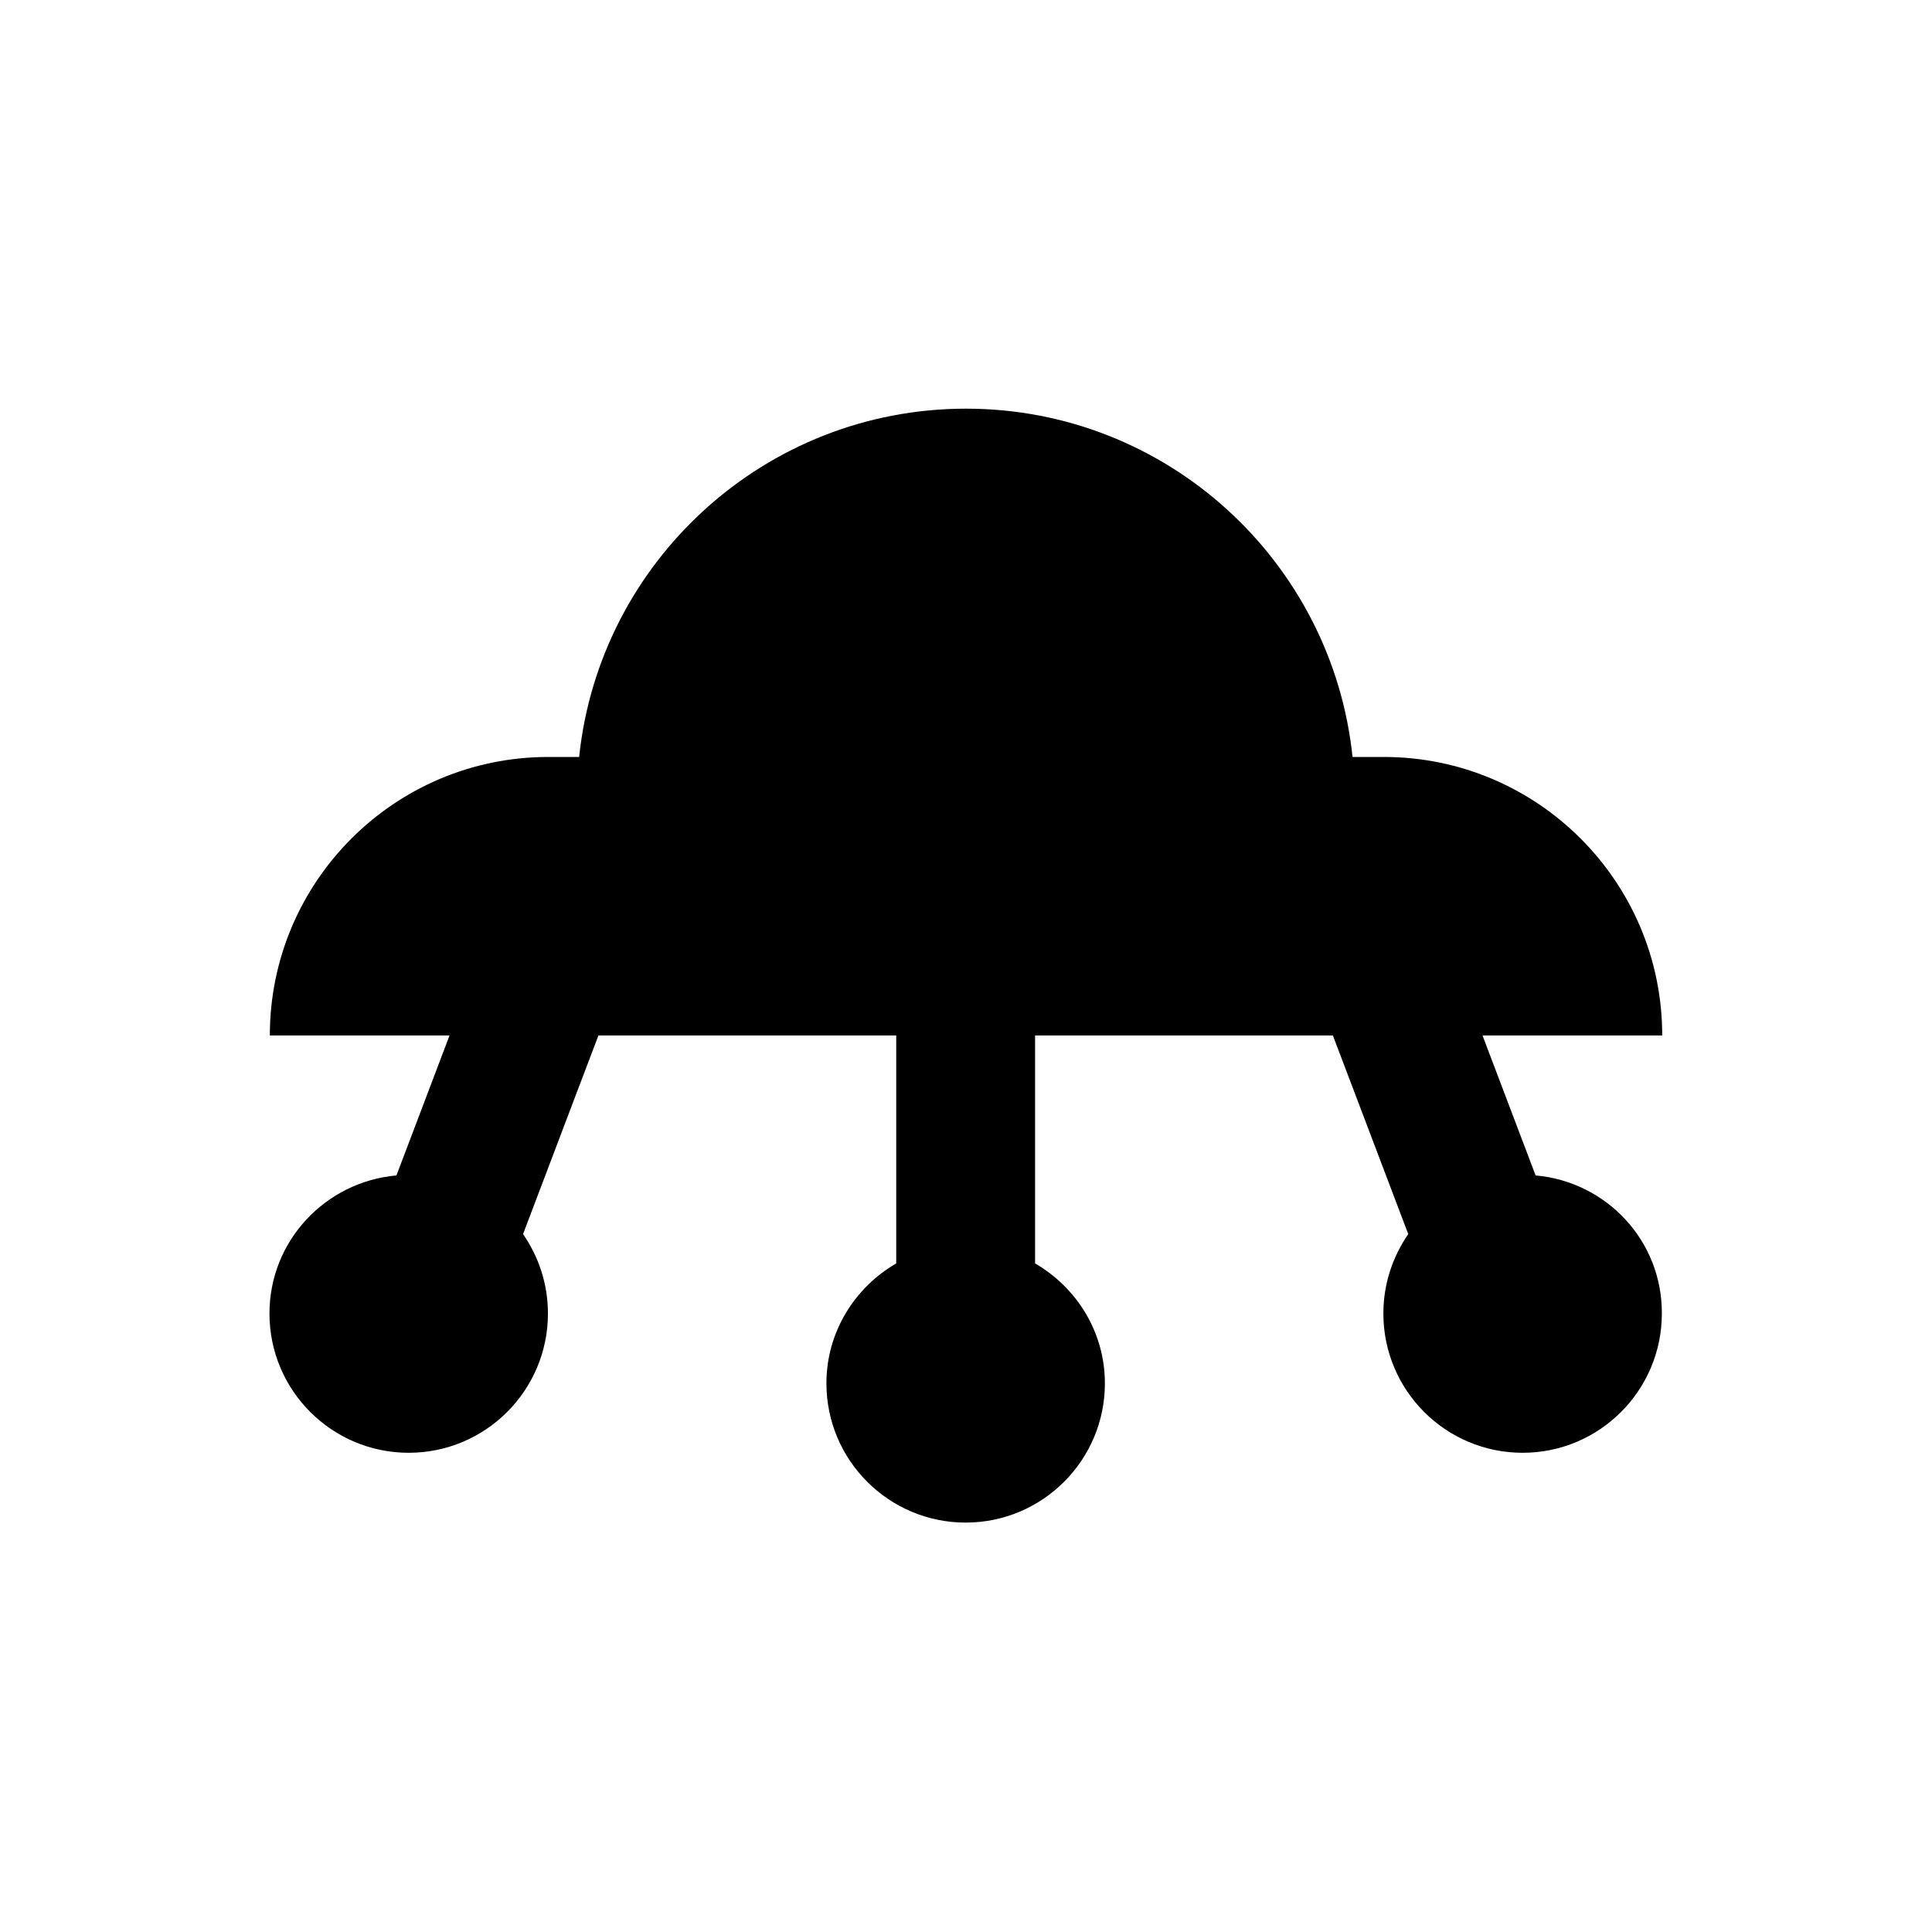
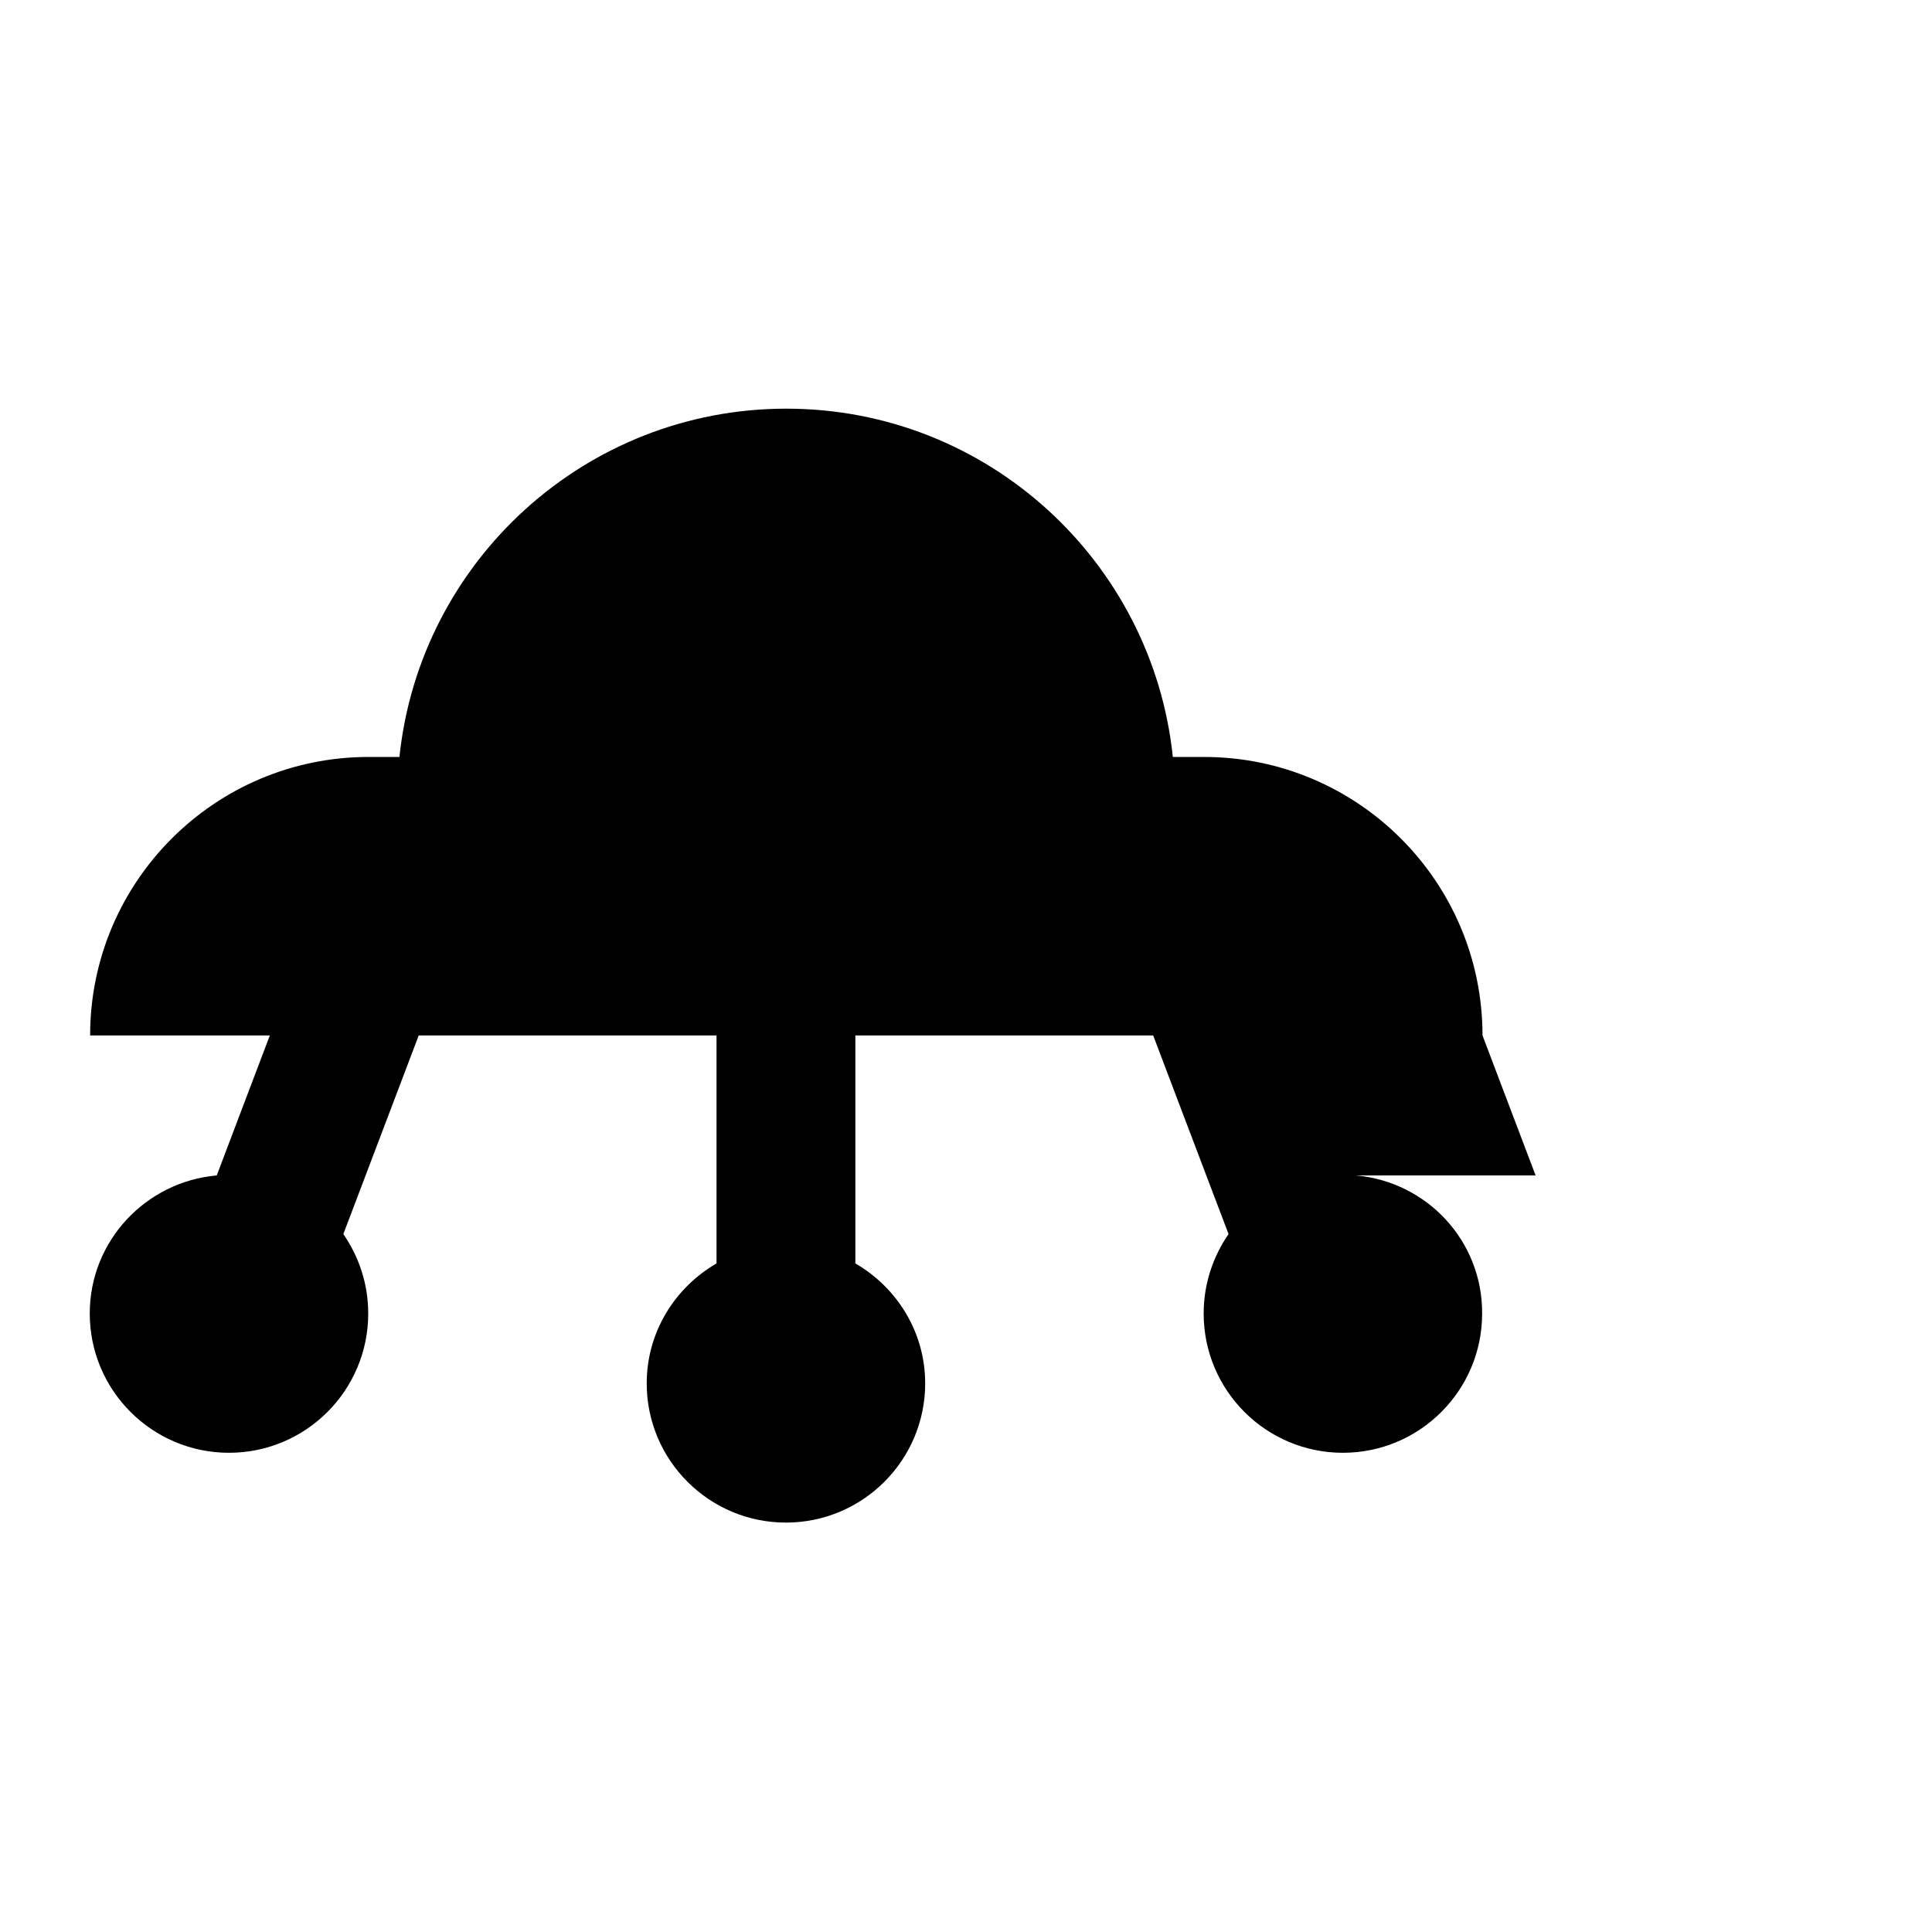
<svg xmlns="http://www.w3.org/2000/svg" fill="#000000" width="800px" height="800px" version="1.1" viewBox="144 144 512 512">
-   <path d="m550.95 455.5-14.07-37.098h47.625c0-40.738-33.062-73.801-73.801-73.801h-8.266c-5.41-51.855-49.199-92.301-102.43-92.301s-97.121 40.441-102.53 92.301h-8.168c-40.738 0-73.801 33.062-73.801 73.801h47.625l-14.07 37.098c-18.793 1.672-33.652 17.32-33.652 36.605 0 20.367 16.531 36.898 36.898 36.898 20.367 0 36.898-16.531 36.898-36.898 0-7.871-2.461-15.055-6.594-21.059l19.977-52.645h78.918v60.418c-11.02 6.394-18.5 18.203-18.5 31.785 0 20.367 16.531 36.898 36.898 36.898 20.367 0 36.898-16.531 36.898-36.898 0-13.578-7.477-25.387-18.5-31.785v-60.418h78.918l19.977 52.645c-4.133 6.004-6.594 13.188-6.594 21.059 0 20.367 16.531 36.898 36.898 36.898 20.367 0 36.898-16.531 36.898-36.898 0.105-19.285-14.656-34.934-33.449-36.605z" />
+   <path d="m550.95 455.5-14.07-37.098c0-40.738-33.062-73.801-73.801-73.801h-8.266c-5.41-51.855-49.199-92.301-102.43-92.301s-97.121 40.441-102.53 92.301h-8.168c-40.738 0-73.801 33.062-73.801 73.801h47.625l-14.07 37.098c-18.793 1.672-33.652 17.32-33.652 36.605 0 20.367 16.531 36.898 36.898 36.898 20.367 0 36.898-16.531 36.898-36.898 0-7.871-2.461-15.055-6.594-21.059l19.977-52.645h78.918v60.418c-11.02 6.394-18.5 18.203-18.5 31.785 0 20.367 16.531 36.898 36.898 36.898 20.367 0 36.898-16.531 36.898-36.898 0-13.578-7.477-25.387-18.5-31.785v-60.418h78.918l19.977 52.645c-4.133 6.004-6.594 13.188-6.594 21.059 0 20.367 16.531 36.898 36.898 36.898 20.367 0 36.898-16.531 36.898-36.898 0.105-19.285-14.656-34.934-33.449-36.605z" />
</svg>